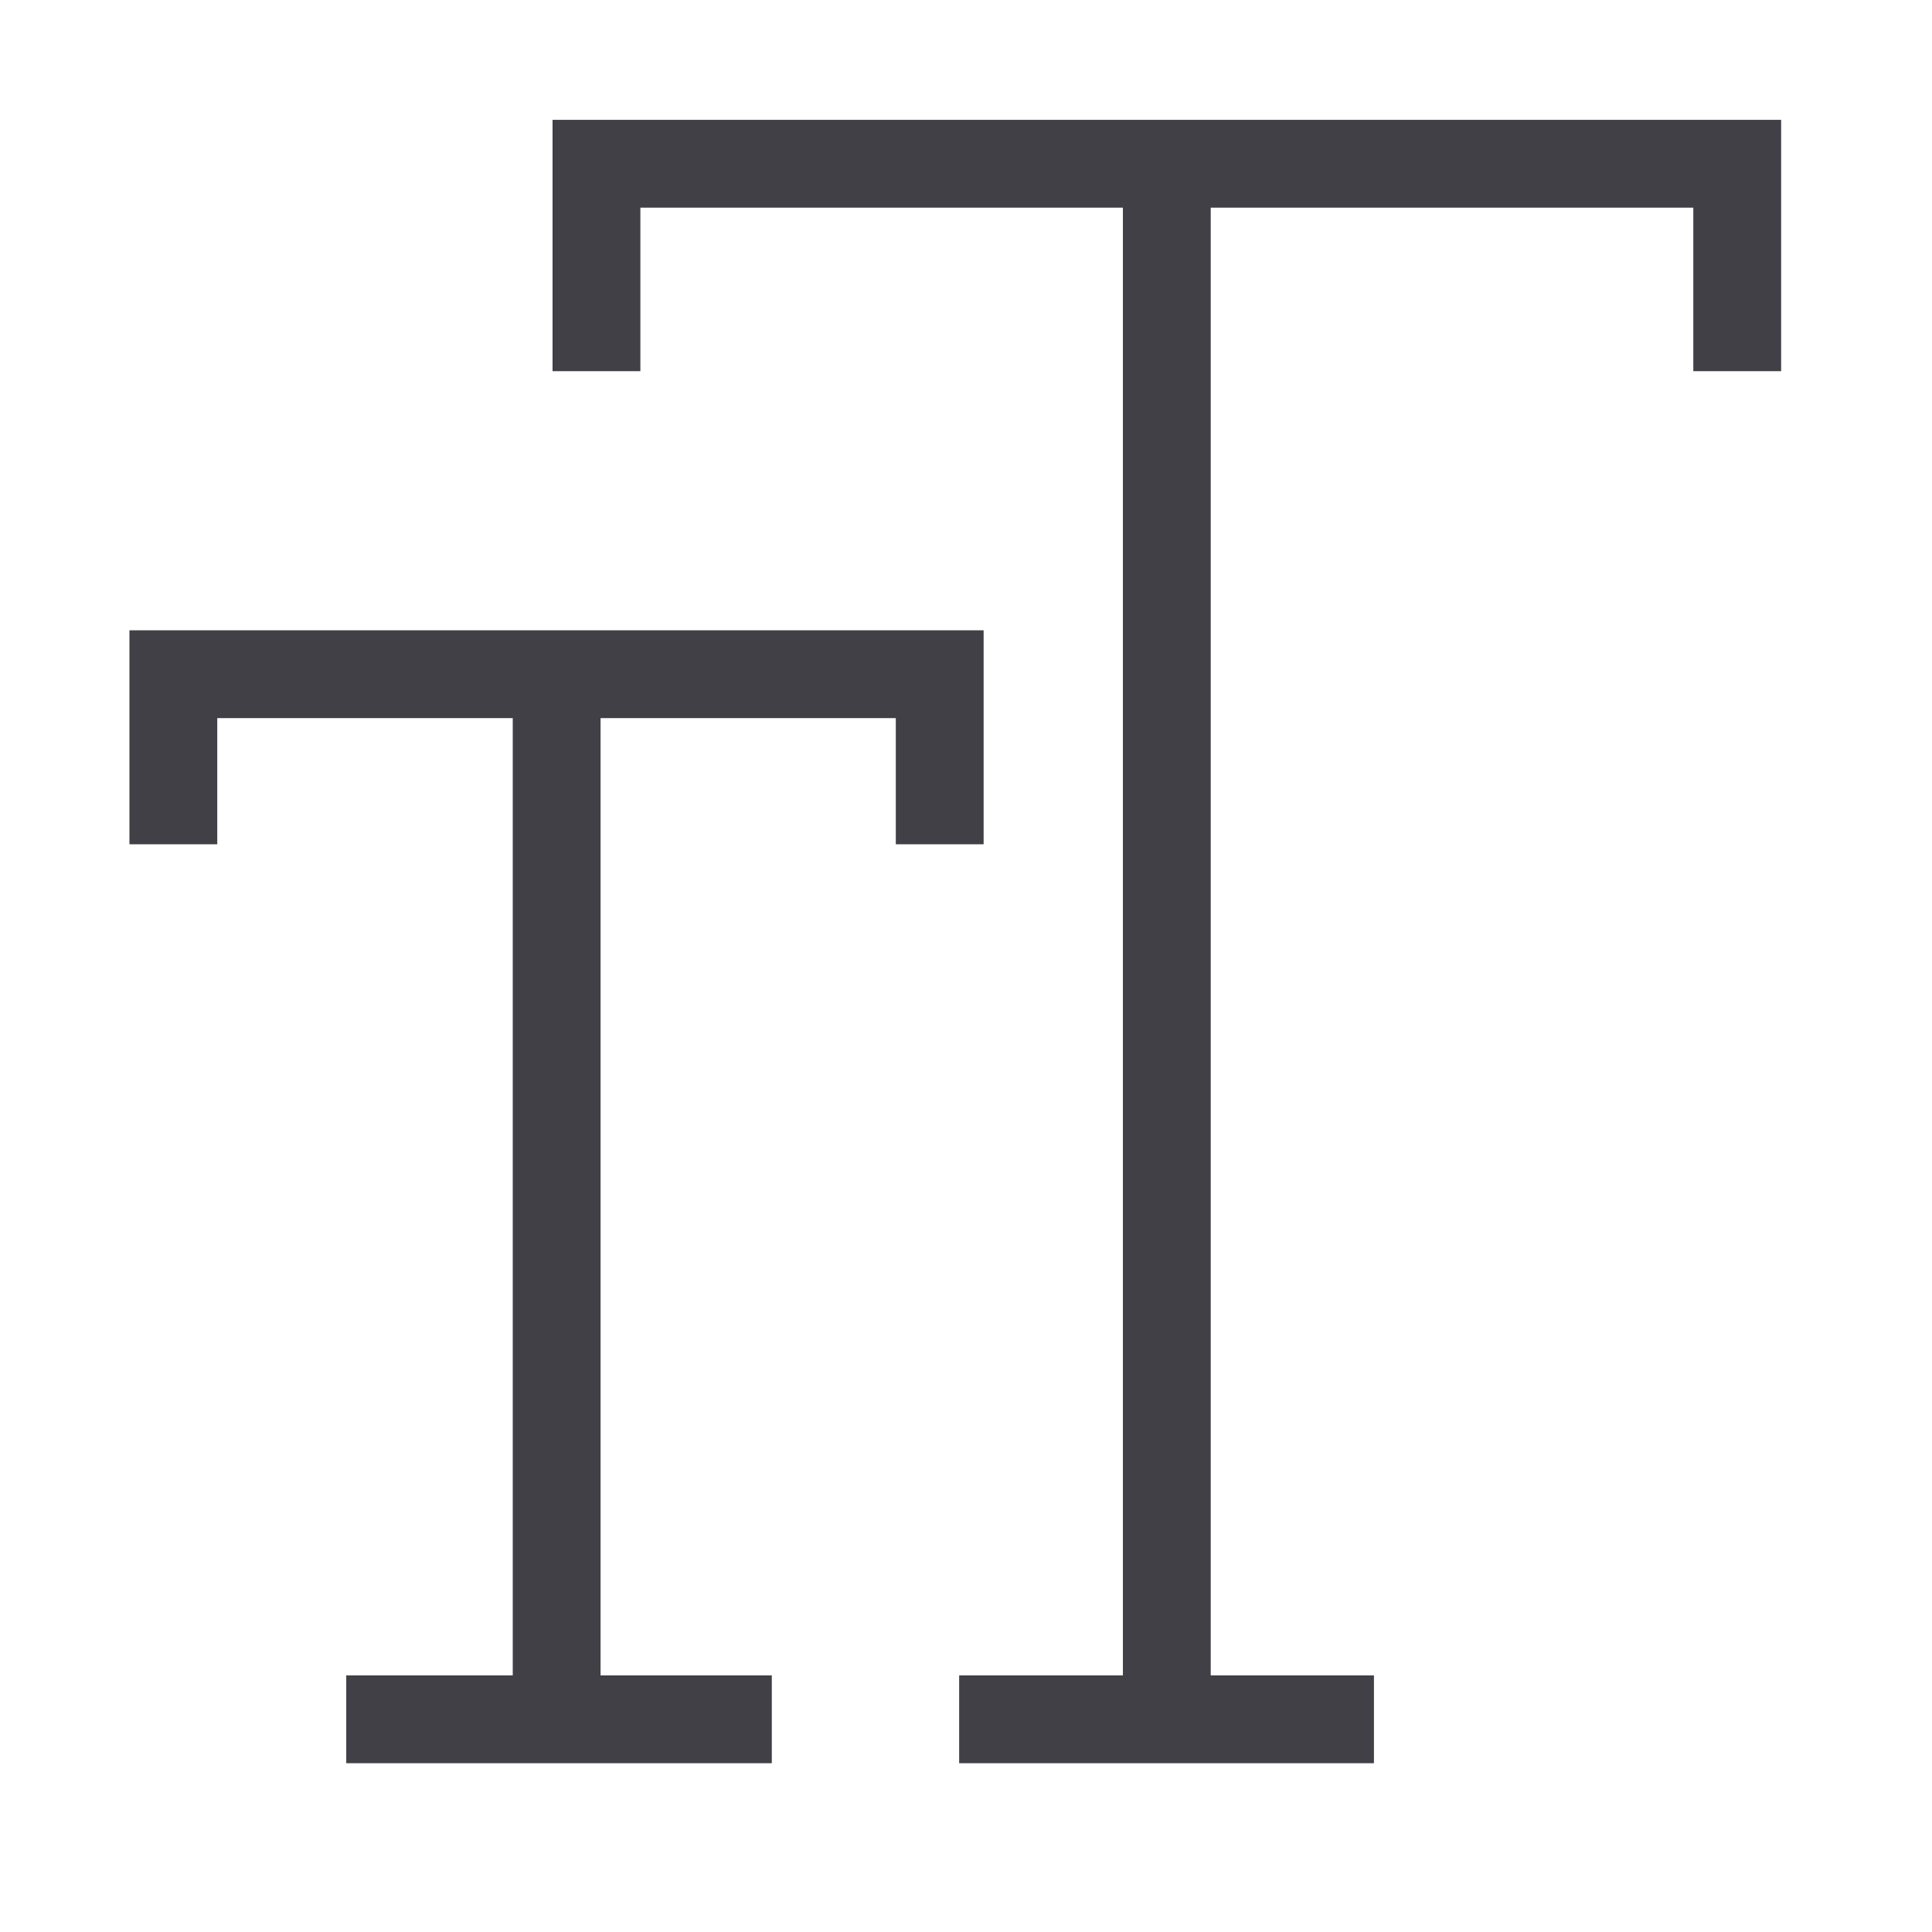
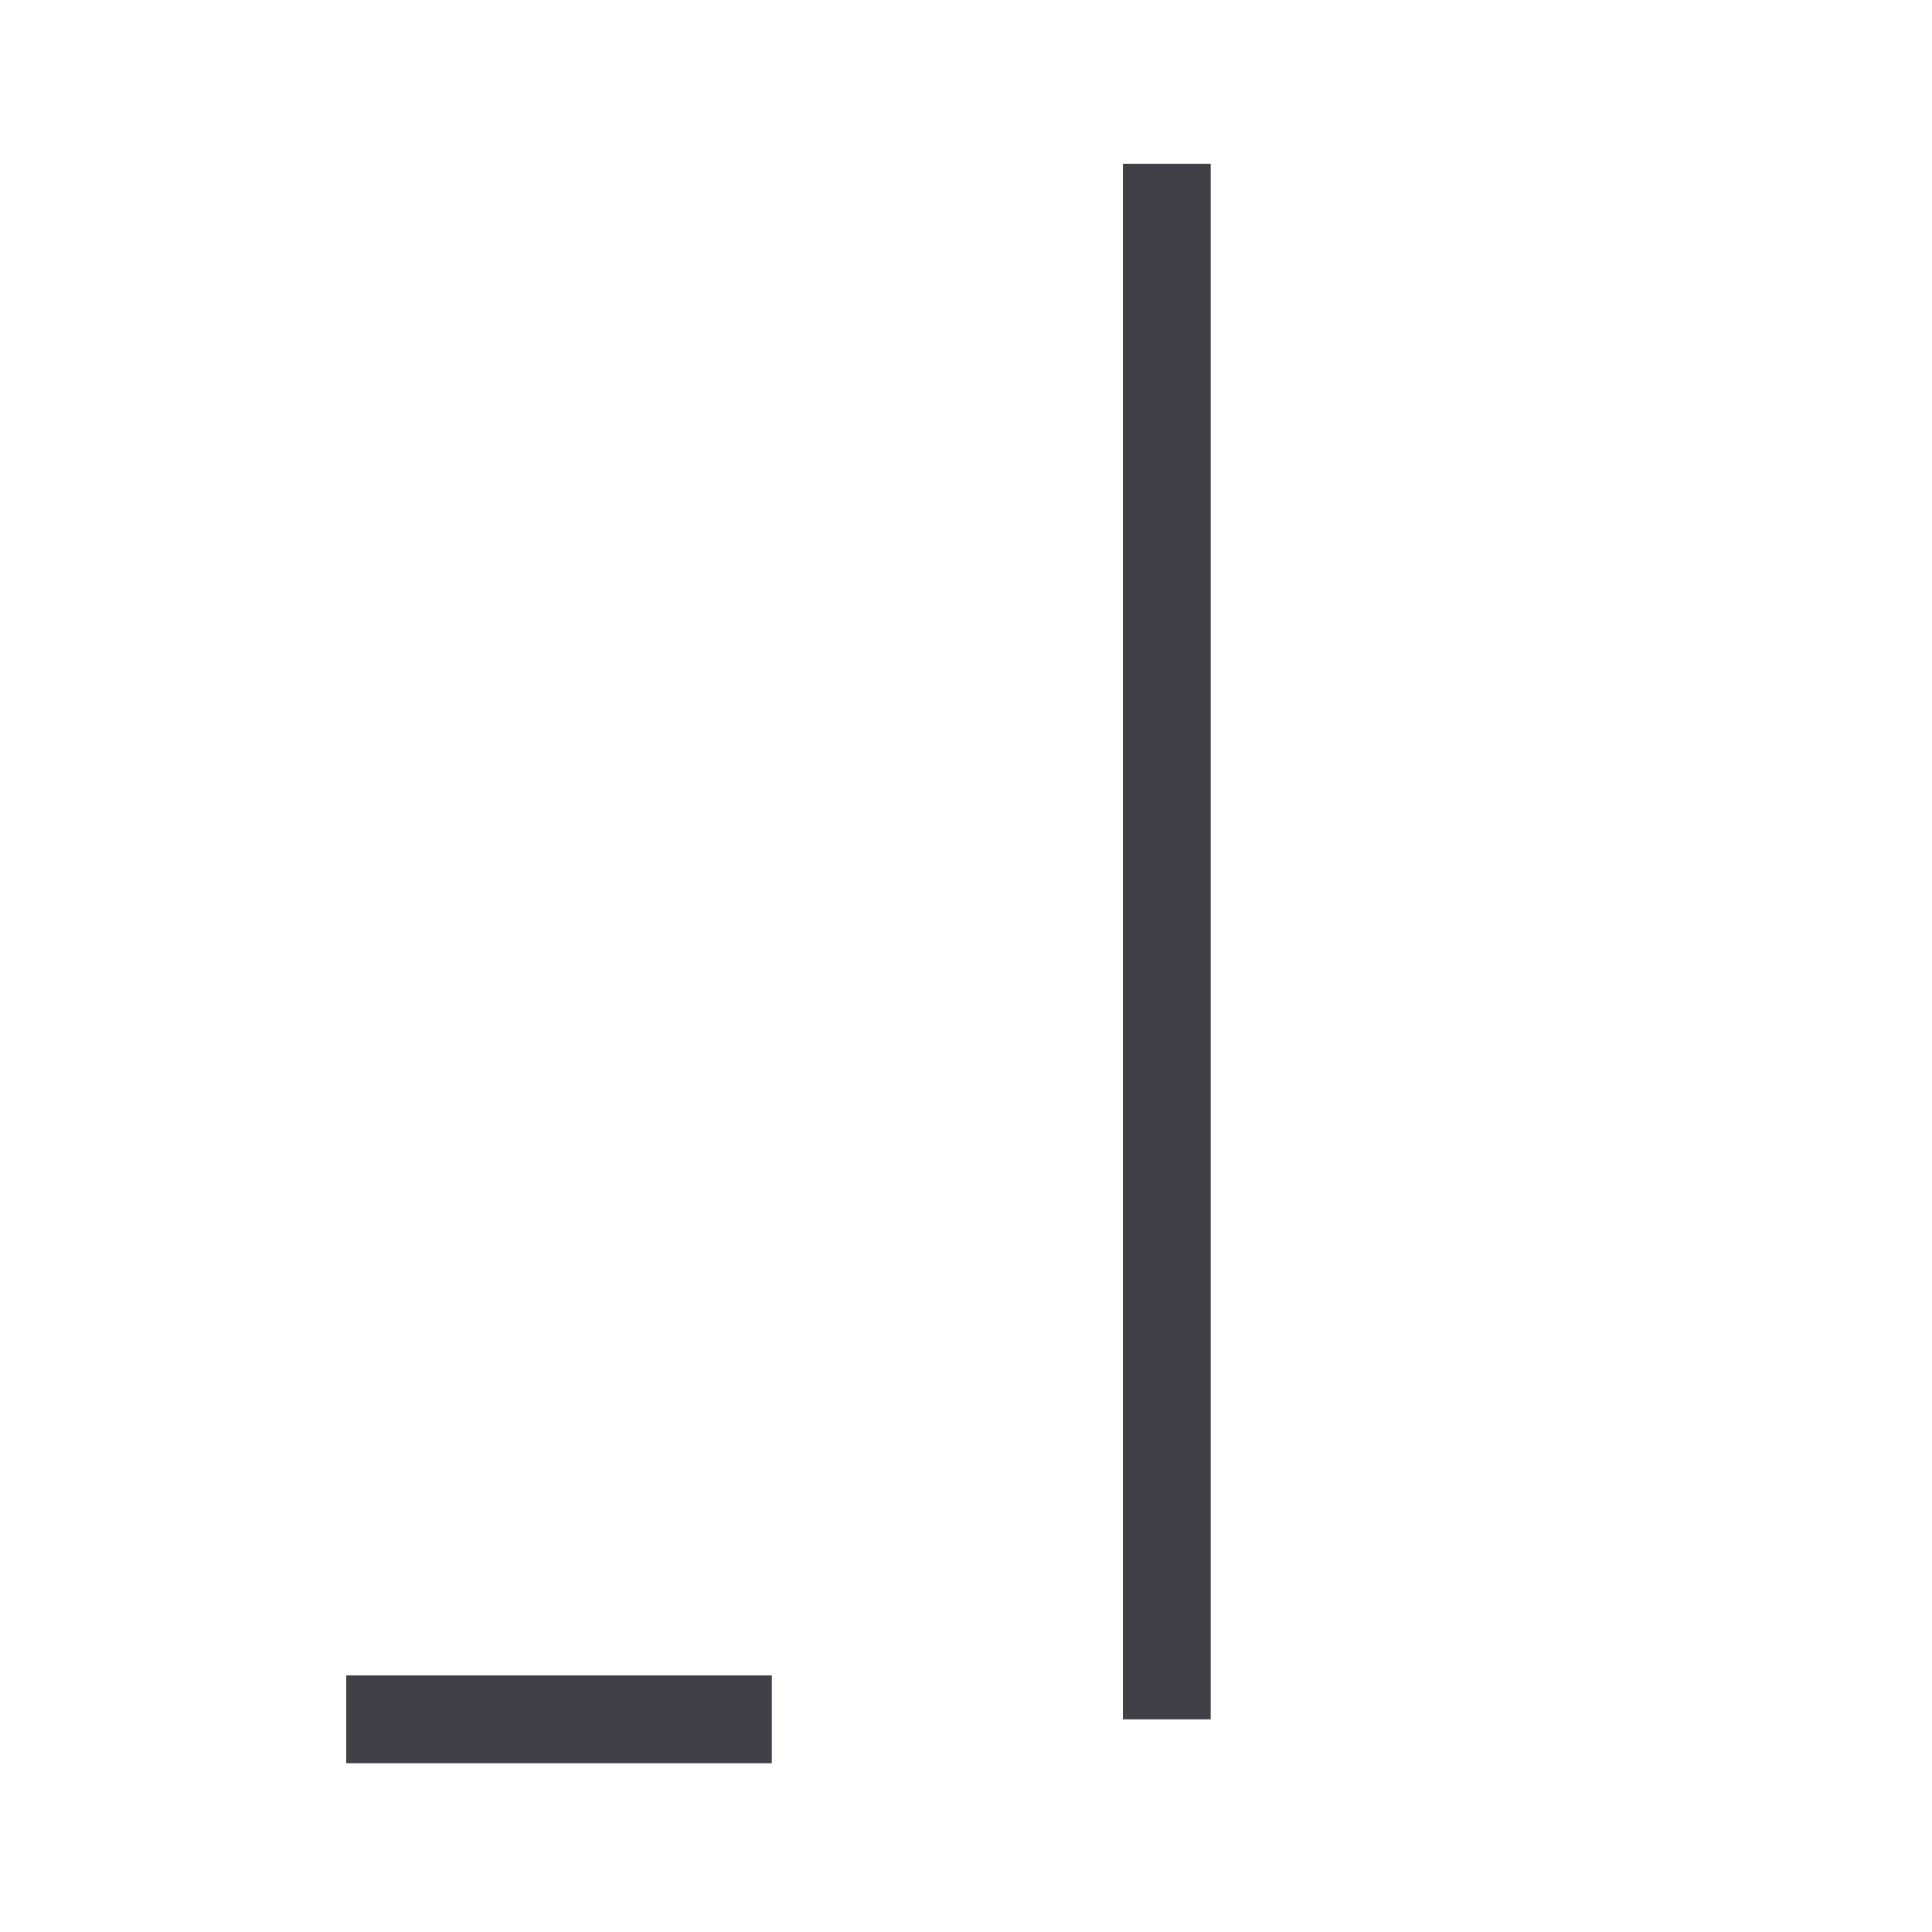
<svg xmlns="http://www.w3.org/2000/svg" width="33" height="33" viewBox="0 0 33 33" fill="none">
-   <path d="M10.188 6.34V2.797H29.673V6.34" stroke="#404046" stroke-width="1.5" stroke-miterlimit="10" />
  <path d="M19.93 2.797V29.368" stroke="#404046" stroke-width="1.5" stroke-miterlimit="10" />
-   <path d="M16.383 29.367H23.468" stroke="#404046" stroke-width="1.5" stroke-miterlimit="10" />
-   <path d="M2.961 14.421V11.516H16.051V14.421" stroke="#404046" stroke-width="1.5" stroke-miterlimit="10" />
-   <path d="M9.508 11.516V29.366" stroke="#404046" stroke-width="1.5" stroke-miterlimit="10" />
  <path d="M5.914 29.367H13.183" stroke="#404046" stroke-width="1.5" />
</svg>